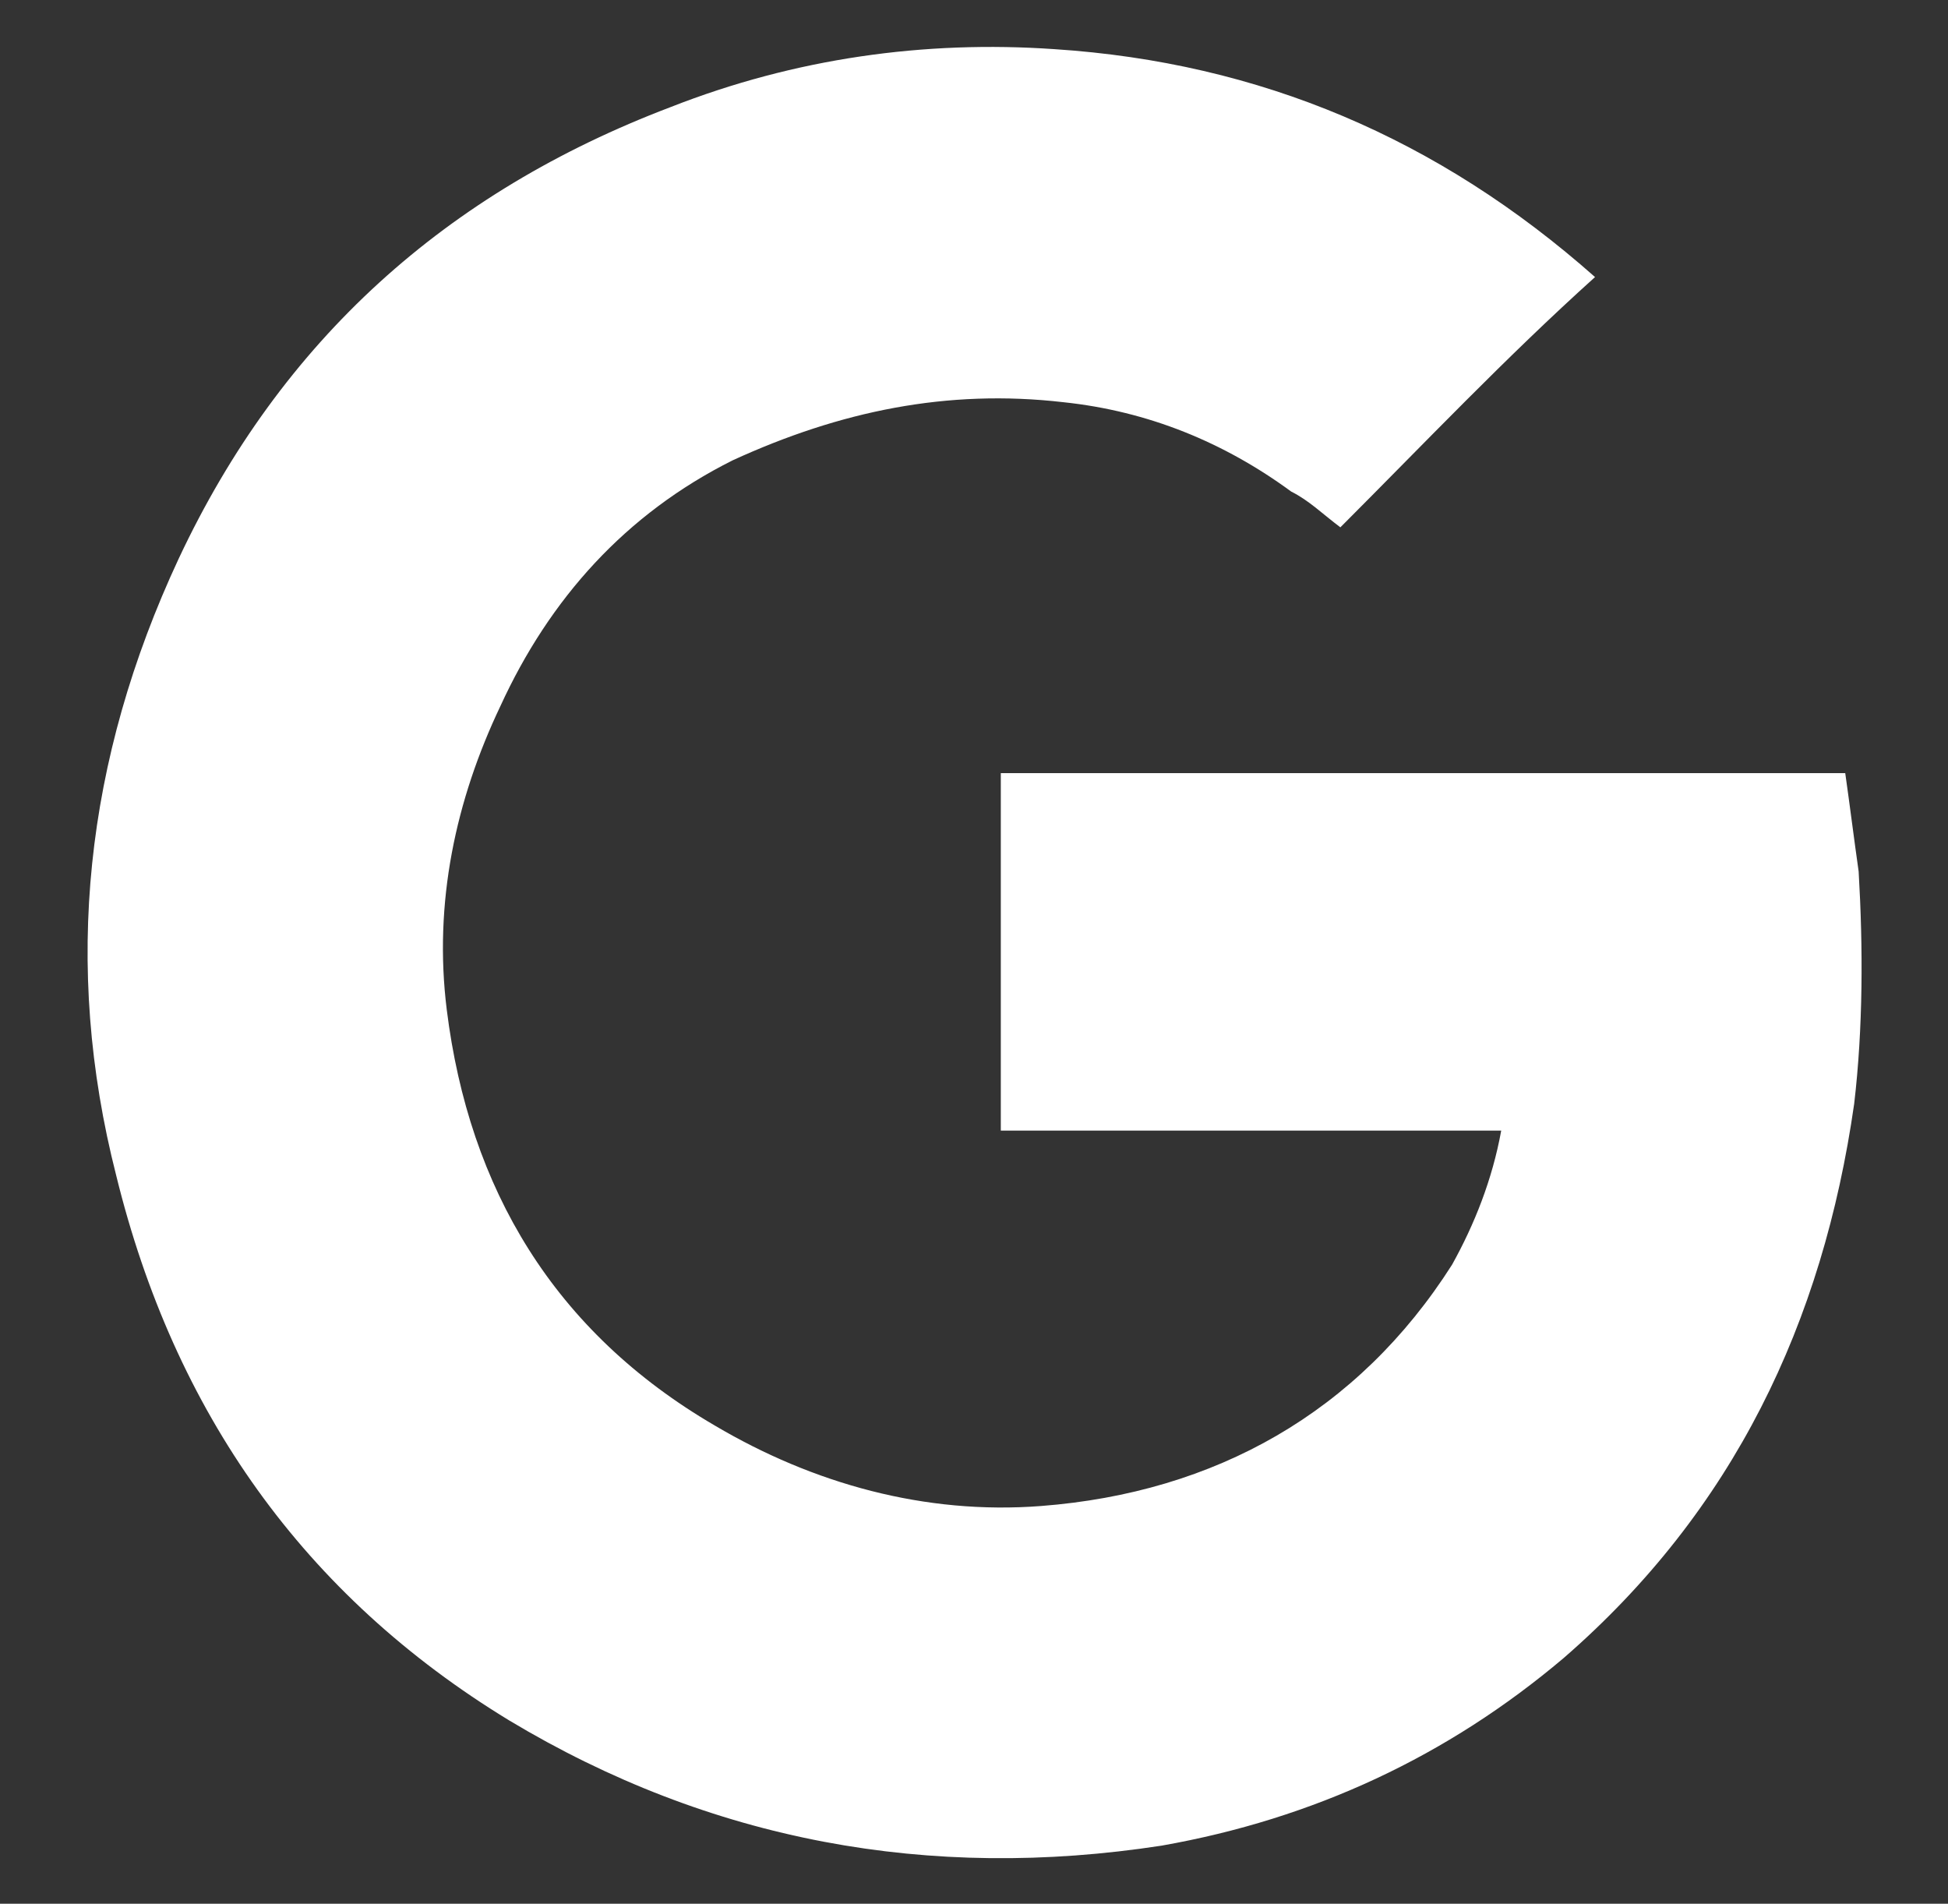
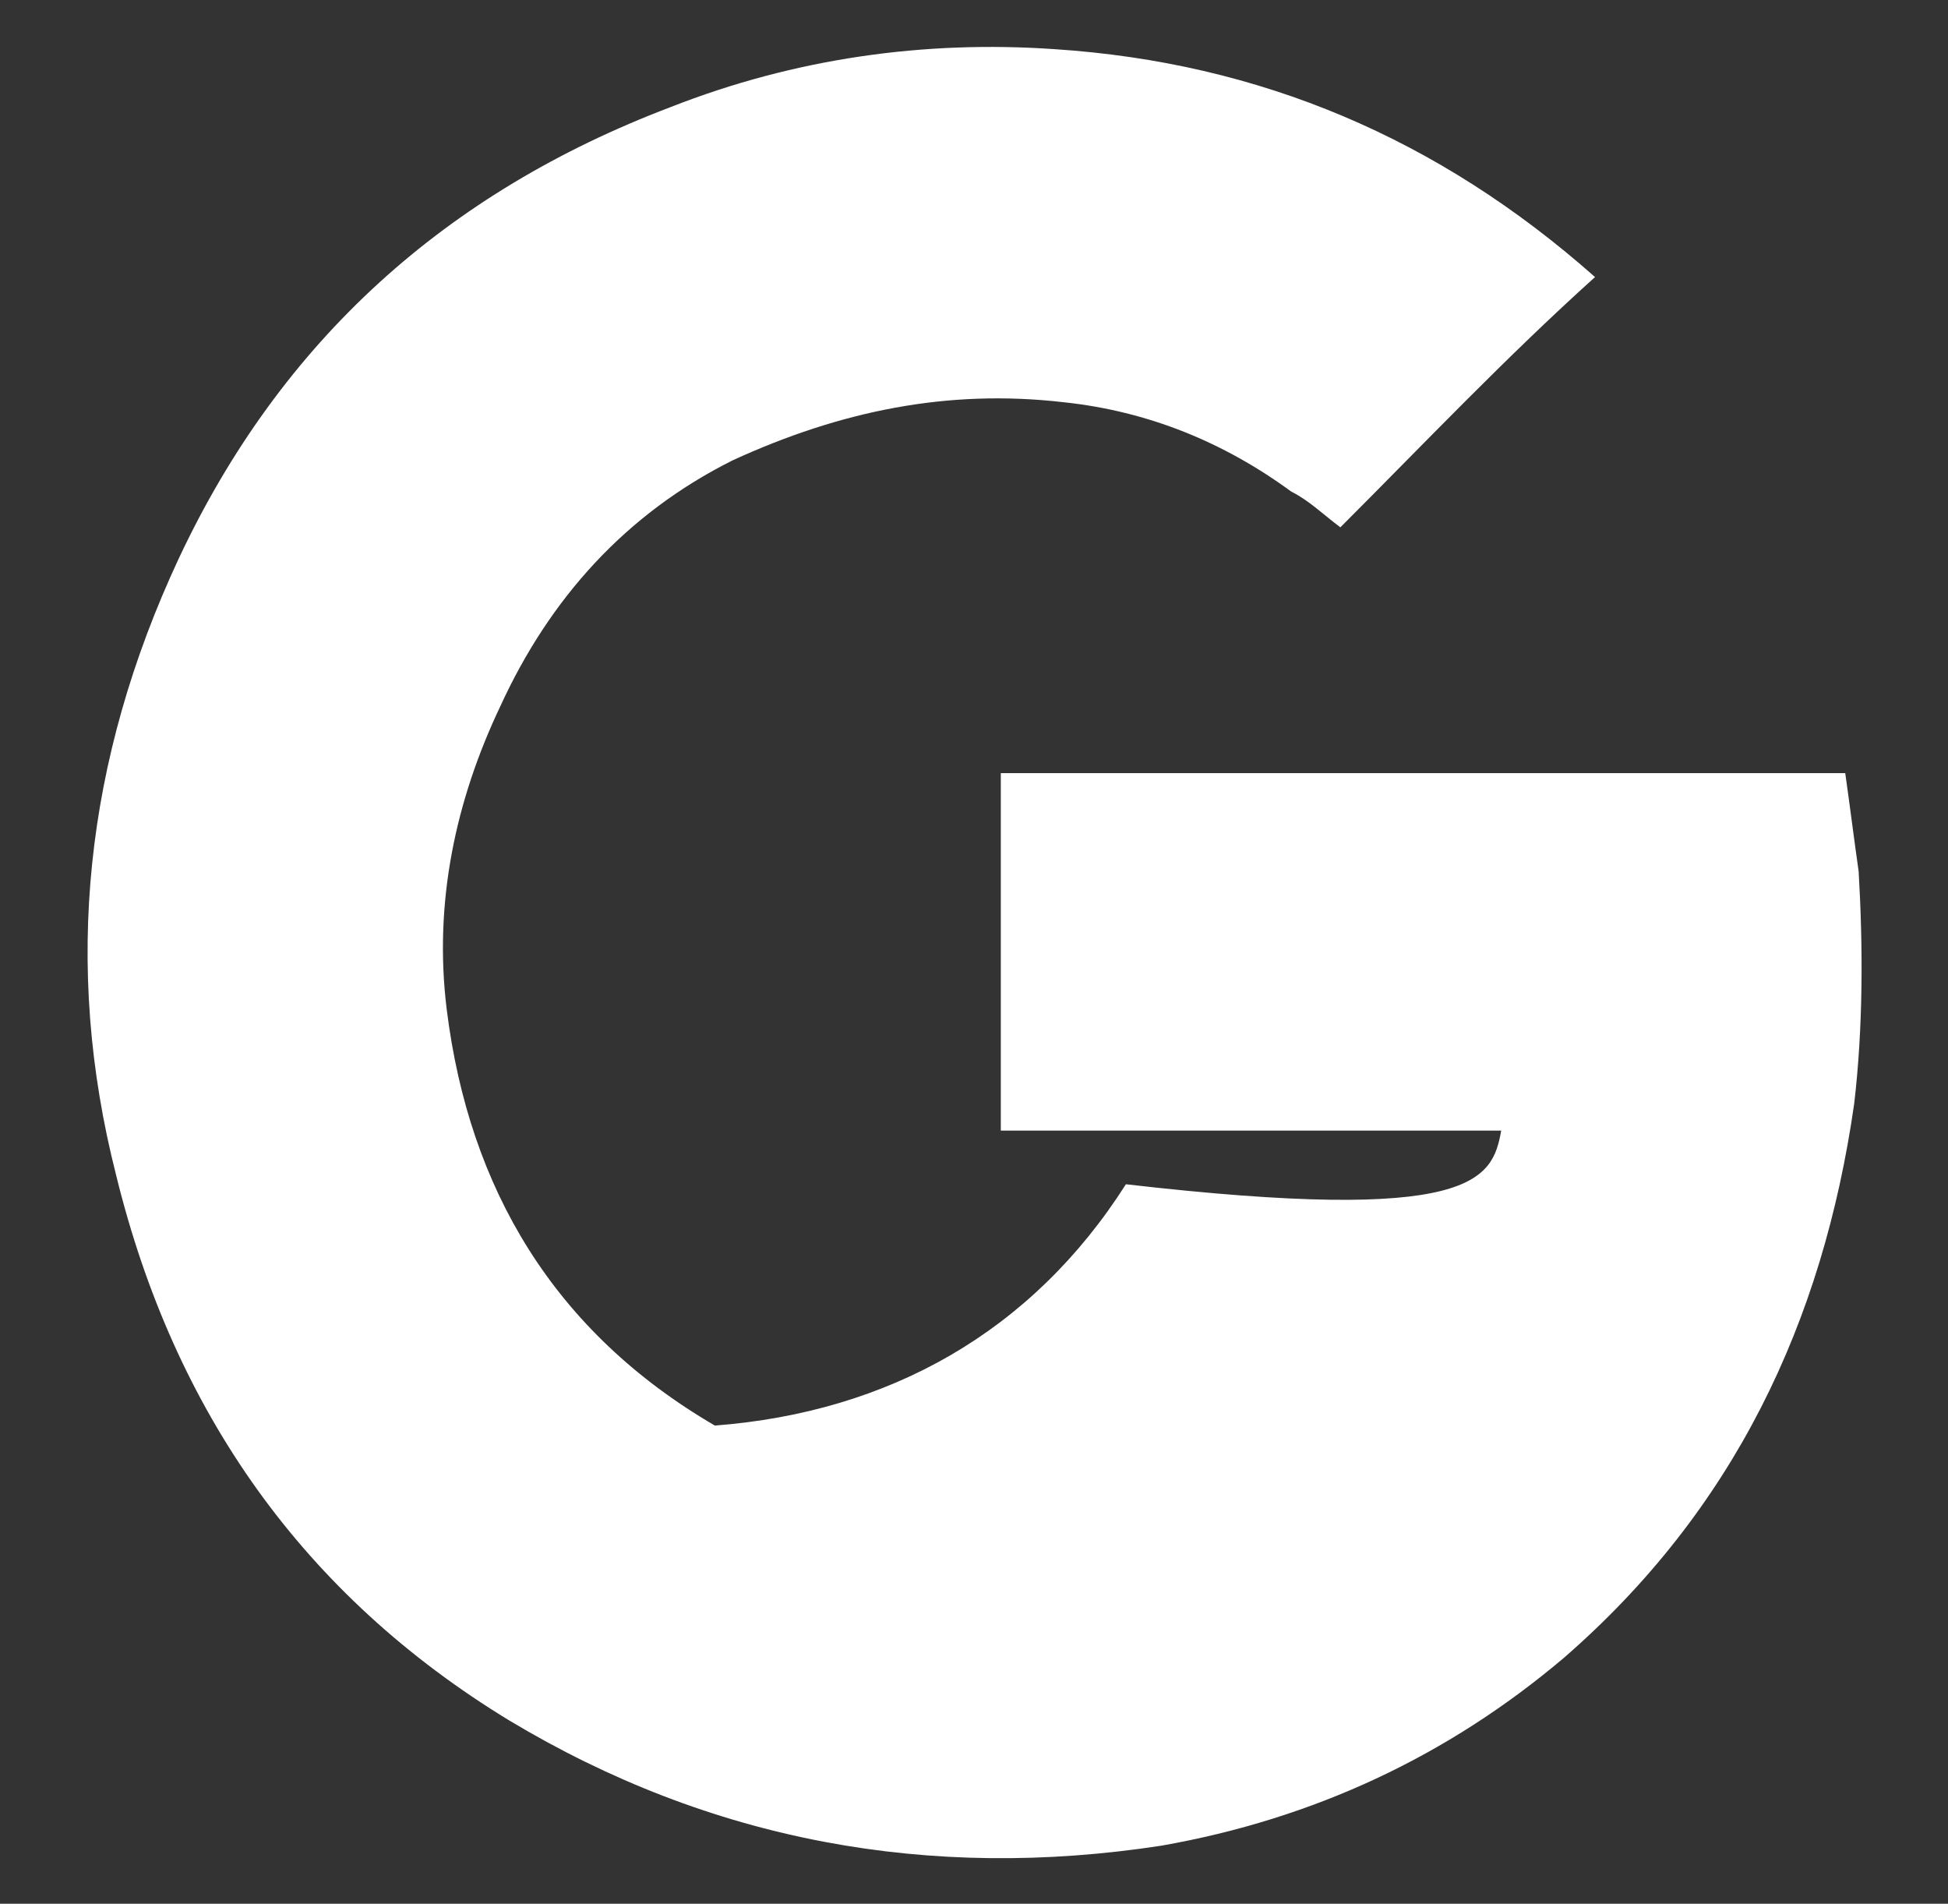
<svg xmlns="http://www.w3.org/2000/svg" version="1.1" id="Layer_1" x="0px" y="0px" viewBox="0 0 43.6 42.6" style="enable-background:new 0 0 43.6 42.6;" xml:space="preserve">
  <rect x="0" y="0" width="43.6" height="42.6" fill="#333333" stroke="none" />
  <style type="text/css">
	.st0{fill:#FFFFFF;}
</style>
-   <path class="st0" d="M33.6,25.3c-3.8,0-7.5,0-11.2,0c0-2.7,0-5.3,0-8c6.3,0,12.5,0,18.9,0c0.1,0.7,0.2,1.5,0.3,2.2  c0.1,1.7,0.1,3.5-0.1,5.2c-0.7,4.9-2.7,9.1-6.5,12.4c-2.6,2.2-5.6,3.6-9,4.2c-5.2,0.8-10.1-0.1-14.6-2.8c-4.6-2.8-7.5-6.9-8.8-12.2  c-1.2-4.7-0.7-9.3,1.4-13.8c2.3-4.9,6-8.2,11-10.1c2.8-1.1,5.7-1.5,8.6-1.3c4.6,0.3,8.6,2,12.1,5.1c0,0,0,0,0,0  C33.7,8,31.9,9.9,30,11.8c-0.4-0.3-0.7-0.6-1.1-0.8c-1.5-1.1-3.2-1.8-5.1-2c-2.6-0.3-5,0.2-7.4,1.3c-2.4,1.2-4.1,3.1-5.2,5.5  c-1,2.1-1.5,4.4-1.2,6.8c0.5,4,2.4,7.2,6,9.3c2.2,1.3,4.7,2,7.3,1.8c3.9-0.3,7.1-2.1,9.2-5.4C33,27.4,33.4,26.4,33.6,25.3z" />
+   <path class="st0" d="M33.6,25.3c-3.8,0-7.5,0-11.2,0c0-2.7,0-5.3,0-8c6.3,0,12.5,0,18.9,0c0.1,0.7,0.2,1.5,0.3,2.2  c0.1,1.7,0.1,3.5-0.1,5.2c-0.7,4.9-2.7,9.1-6.5,12.4c-2.6,2.2-5.6,3.6-9,4.2c-5.2,0.8-10.1-0.1-14.6-2.8c-4.6-2.8-7.5-6.9-8.8-12.2  c-1.2-4.7-0.7-9.3,1.4-13.8c2.3-4.9,6-8.2,11-10.1c2.8-1.1,5.7-1.5,8.6-1.3c4.6,0.3,8.6,2,12.1,5.1c0,0,0,0,0,0  C33.7,8,31.9,9.9,30,11.8c-0.4-0.3-0.7-0.6-1.1-0.8c-1.5-1.1-3.2-1.8-5.1-2c-2.6-0.3-5,0.2-7.4,1.3c-2.4,1.2-4.1,3.1-5.2,5.5  c-1,2.1-1.5,4.4-1.2,6.8c0.5,4,2.4,7.2,6,9.3c3.9-0.3,7.1-2.1,9.2-5.4C33,27.4,33.4,26.4,33.6,25.3z" />
</svg>